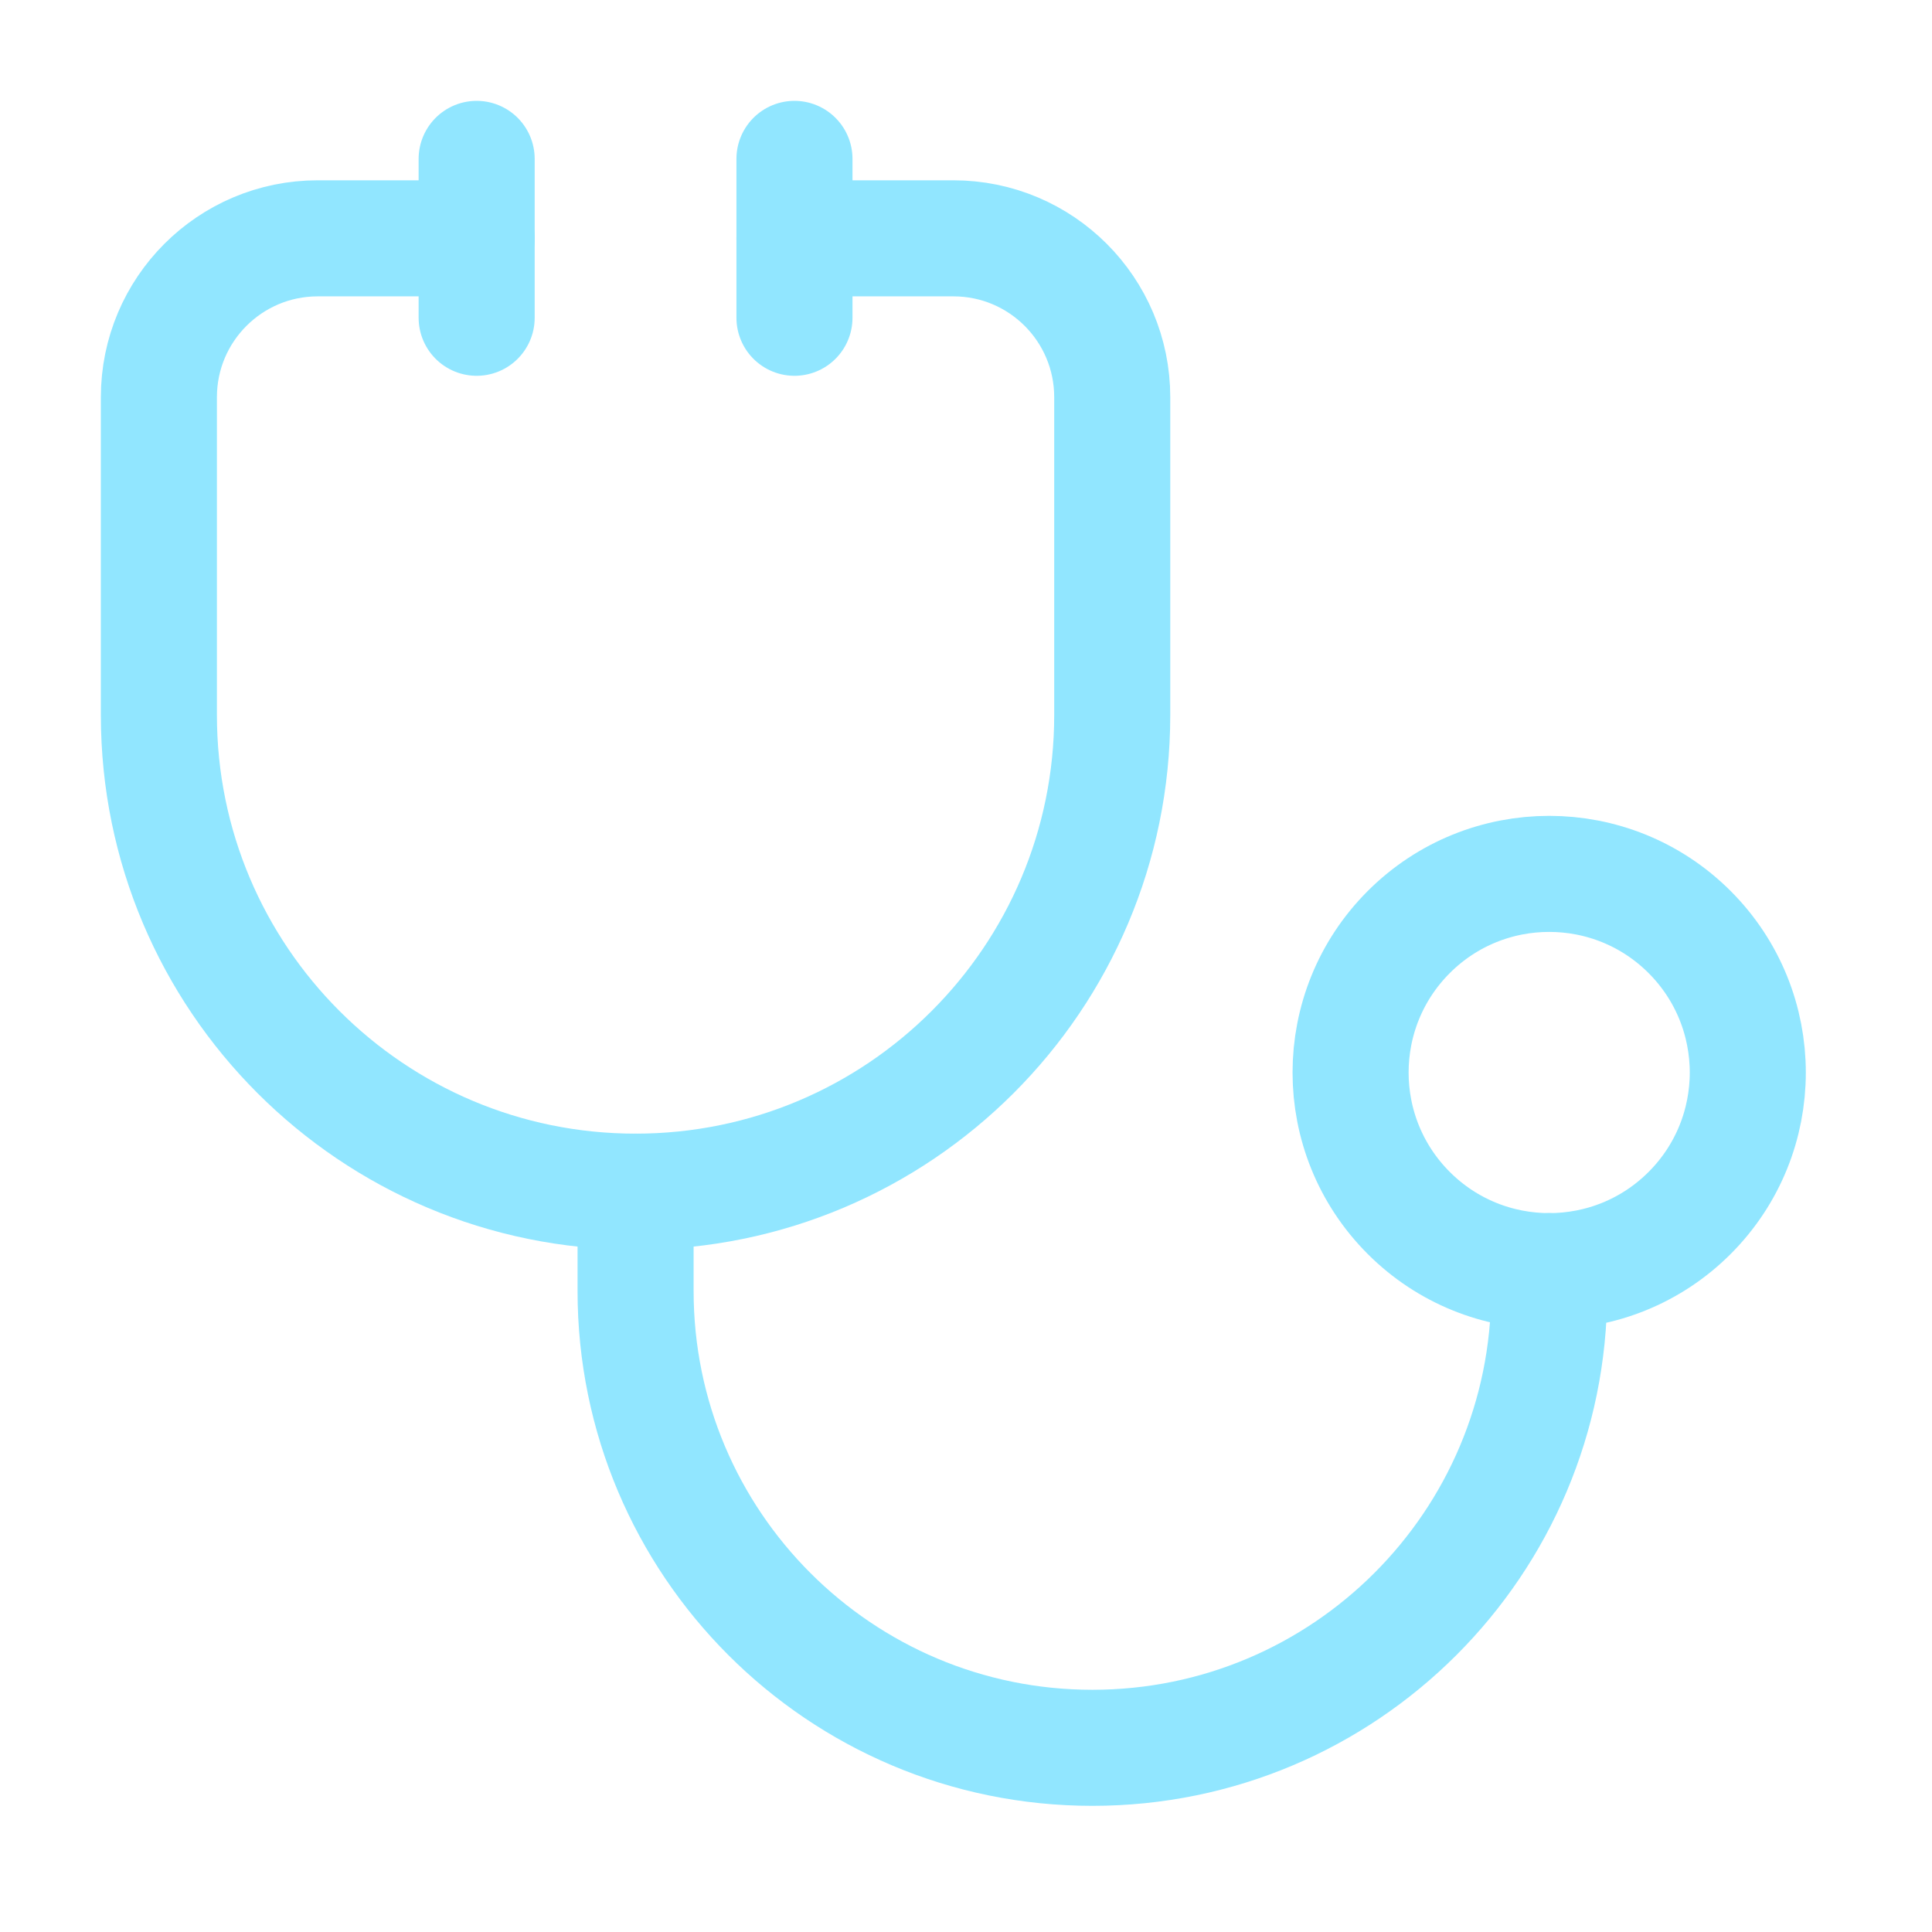
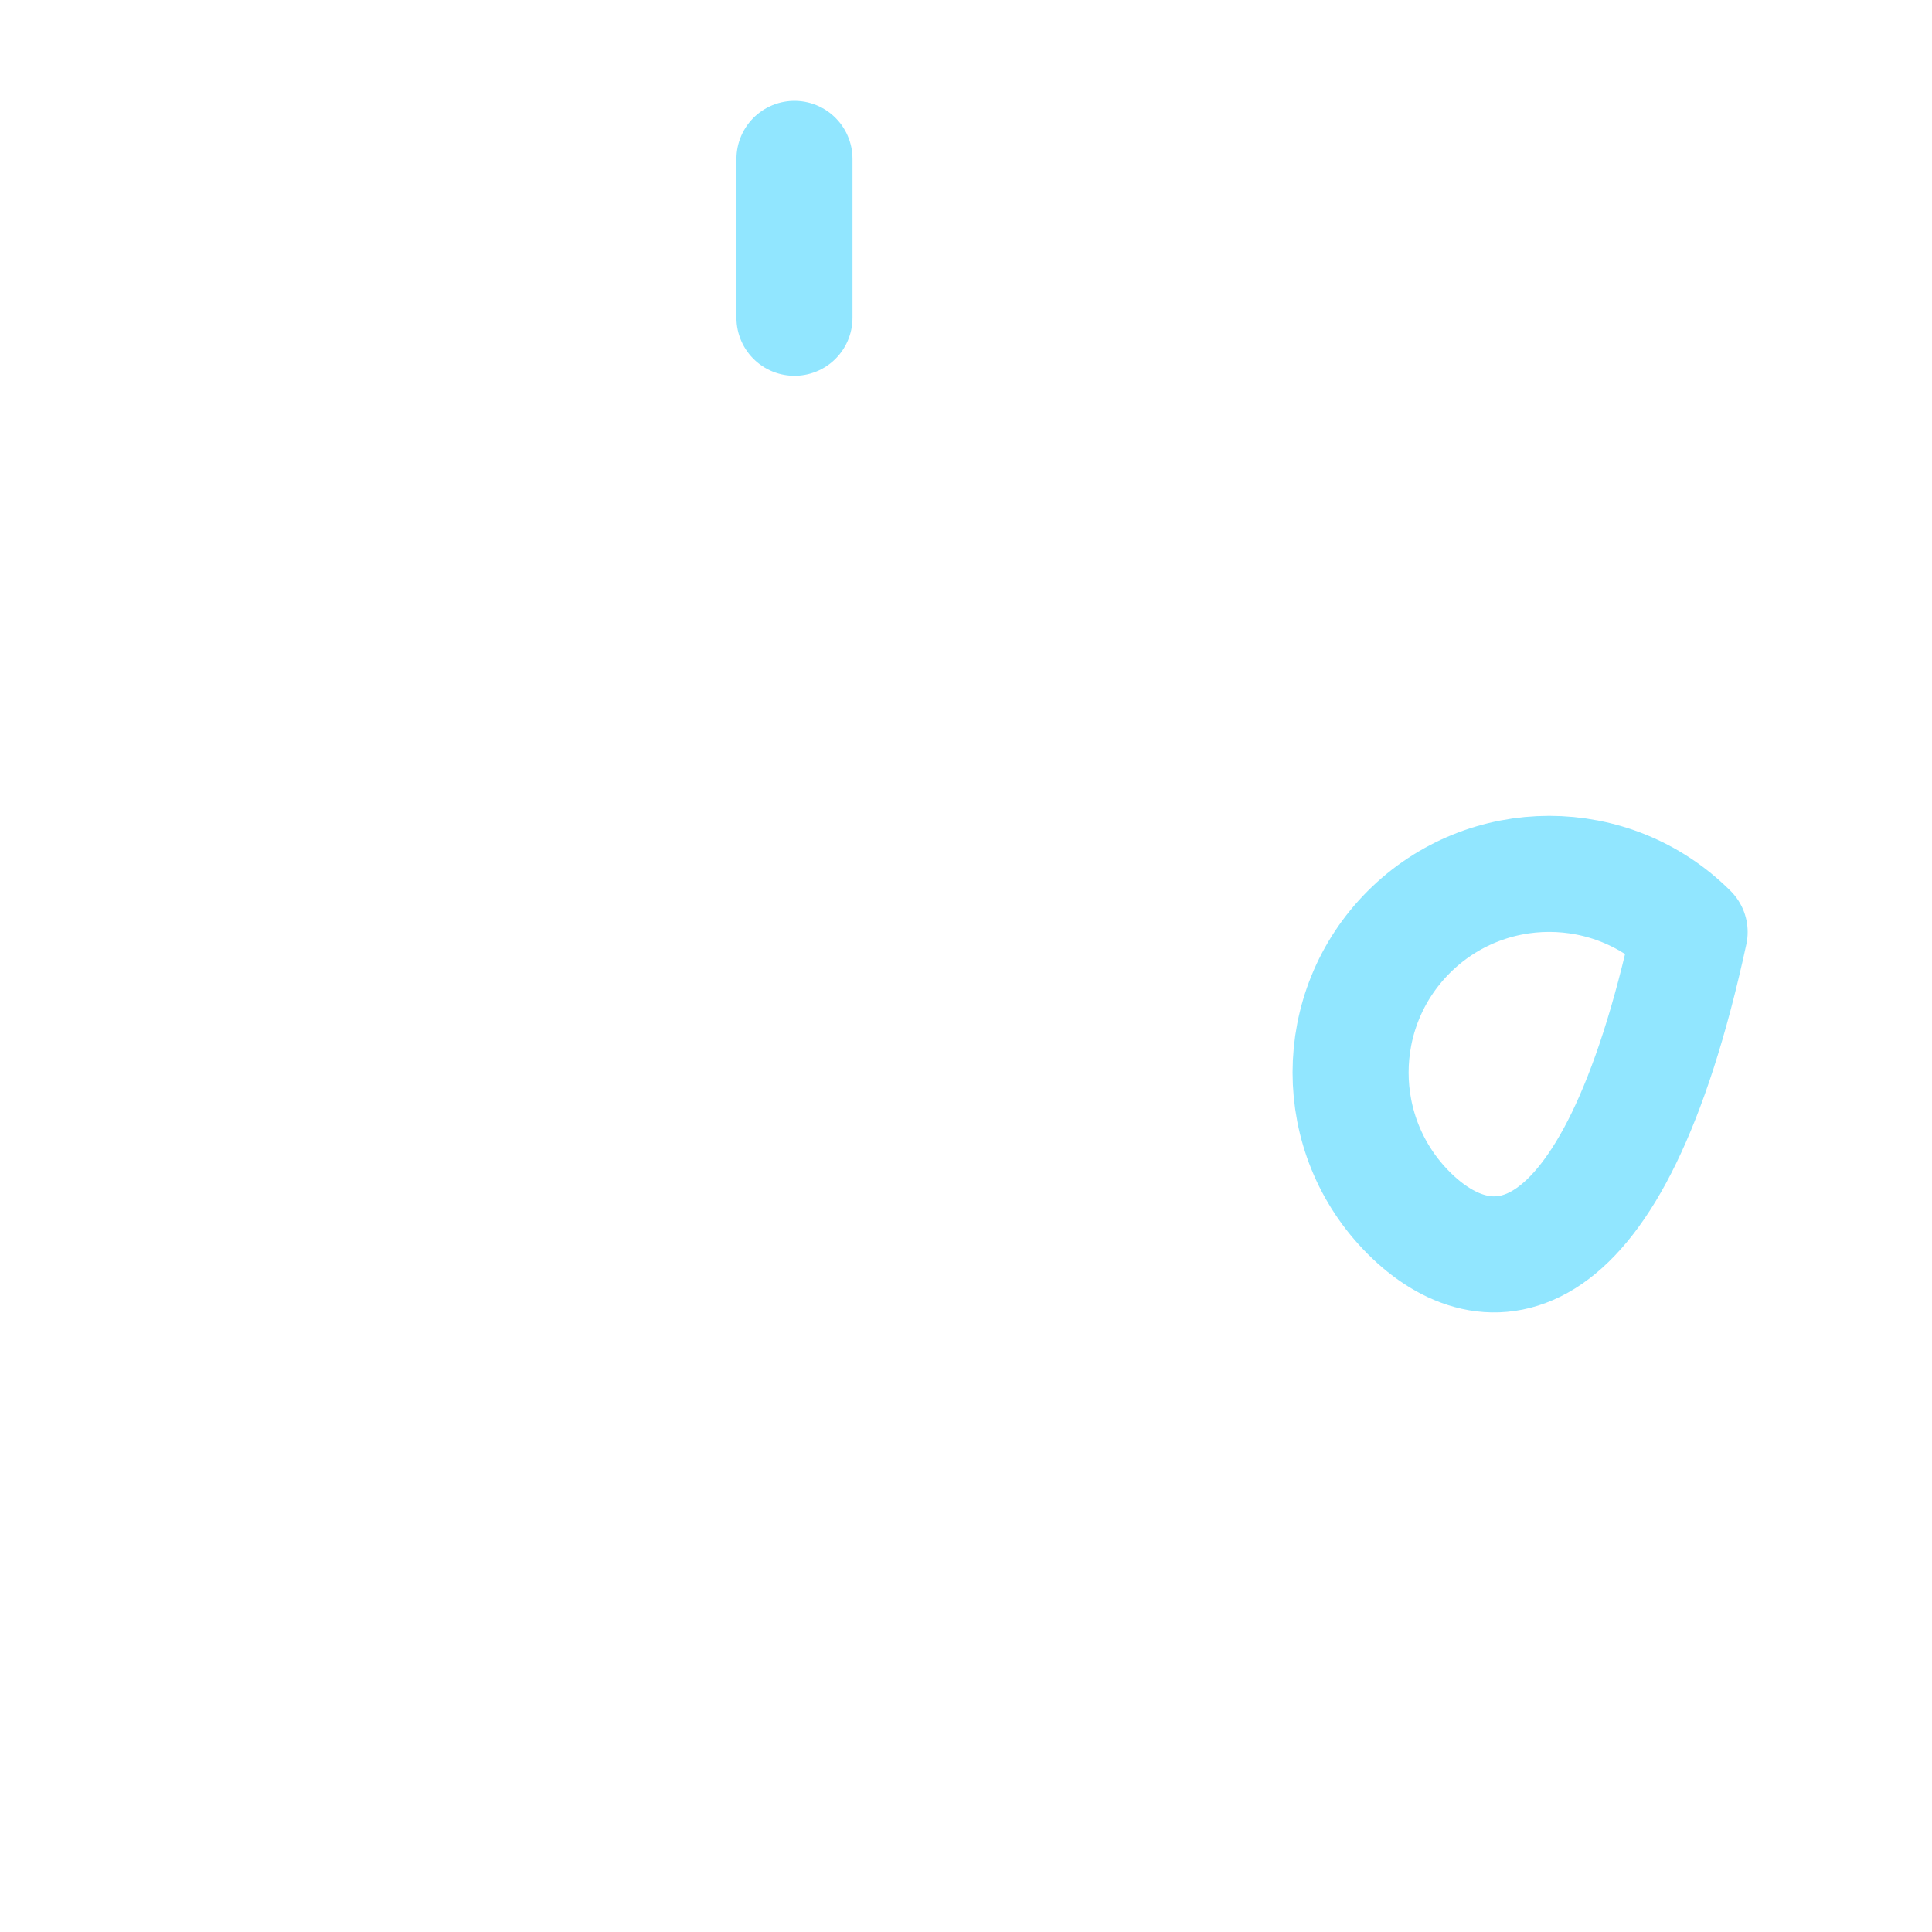
<svg xmlns="http://www.w3.org/2000/svg" width="42" height="42" viewBox="0 0 42 42" fill="none">
-   <path d="M36.731 20.262C38.417 21.949 38.417 24.683 36.731 26.369C35.045 28.055 32.311 28.055 30.625 26.369C28.939 24.683 28.939 21.949 30.625 20.262C32.311 18.576 35.045 18.576 36.731 20.262" stroke="#91E6FF" stroke-width="2.523" stroke-linecap="round" stroke-linejoin="round" />
-   <path d="M10.363 5.181H6.908C5 5.181 3.454 6.727 3.454 8.635V15.544C3.454 21.267 8.093 25.906 13.817 25.906C19.54 25.906 24.179 21.267 24.179 15.544V8.635C24.179 6.727 22.634 5.181 20.725 5.181H17.271" stroke="#91E6FF" stroke-width="2.523" stroke-linecap="round" stroke-linejoin="round" />
-   <path d="M33.678 27.633V28.065C33.678 33.55 29.233 37.996 23.747 37.996C18.262 37.996 13.817 33.55 13.817 28.065V25.906" stroke="#91E6FF" stroke-width="2.523" stroke-linecap="round" stroke-linejoin="round" />
-   <path d="M10.362 3.454V6.908" stroke="#91E6FF" stroke-width="2.523" stroke-linecap="round" stroke-linejoin="round" />
+   <path d="M36.731 20.262C35.045 28.055 32.311 28.055 30.625 26.369C28.939 24.683 28.939 21.949 30.625 20.262C32.311 18.576 35.045 18.576 36.731 20.262" stroke="#91E6FF" stroke-width="2.523" stroke-linecap="round" stroke-linejoin="round" />
  <path d="M17.271 3.454V6.908" stroke="#91E6FF" stroke-width="2.523" stroke-linecap="round" stroke-linejoin="round" />
</svg>